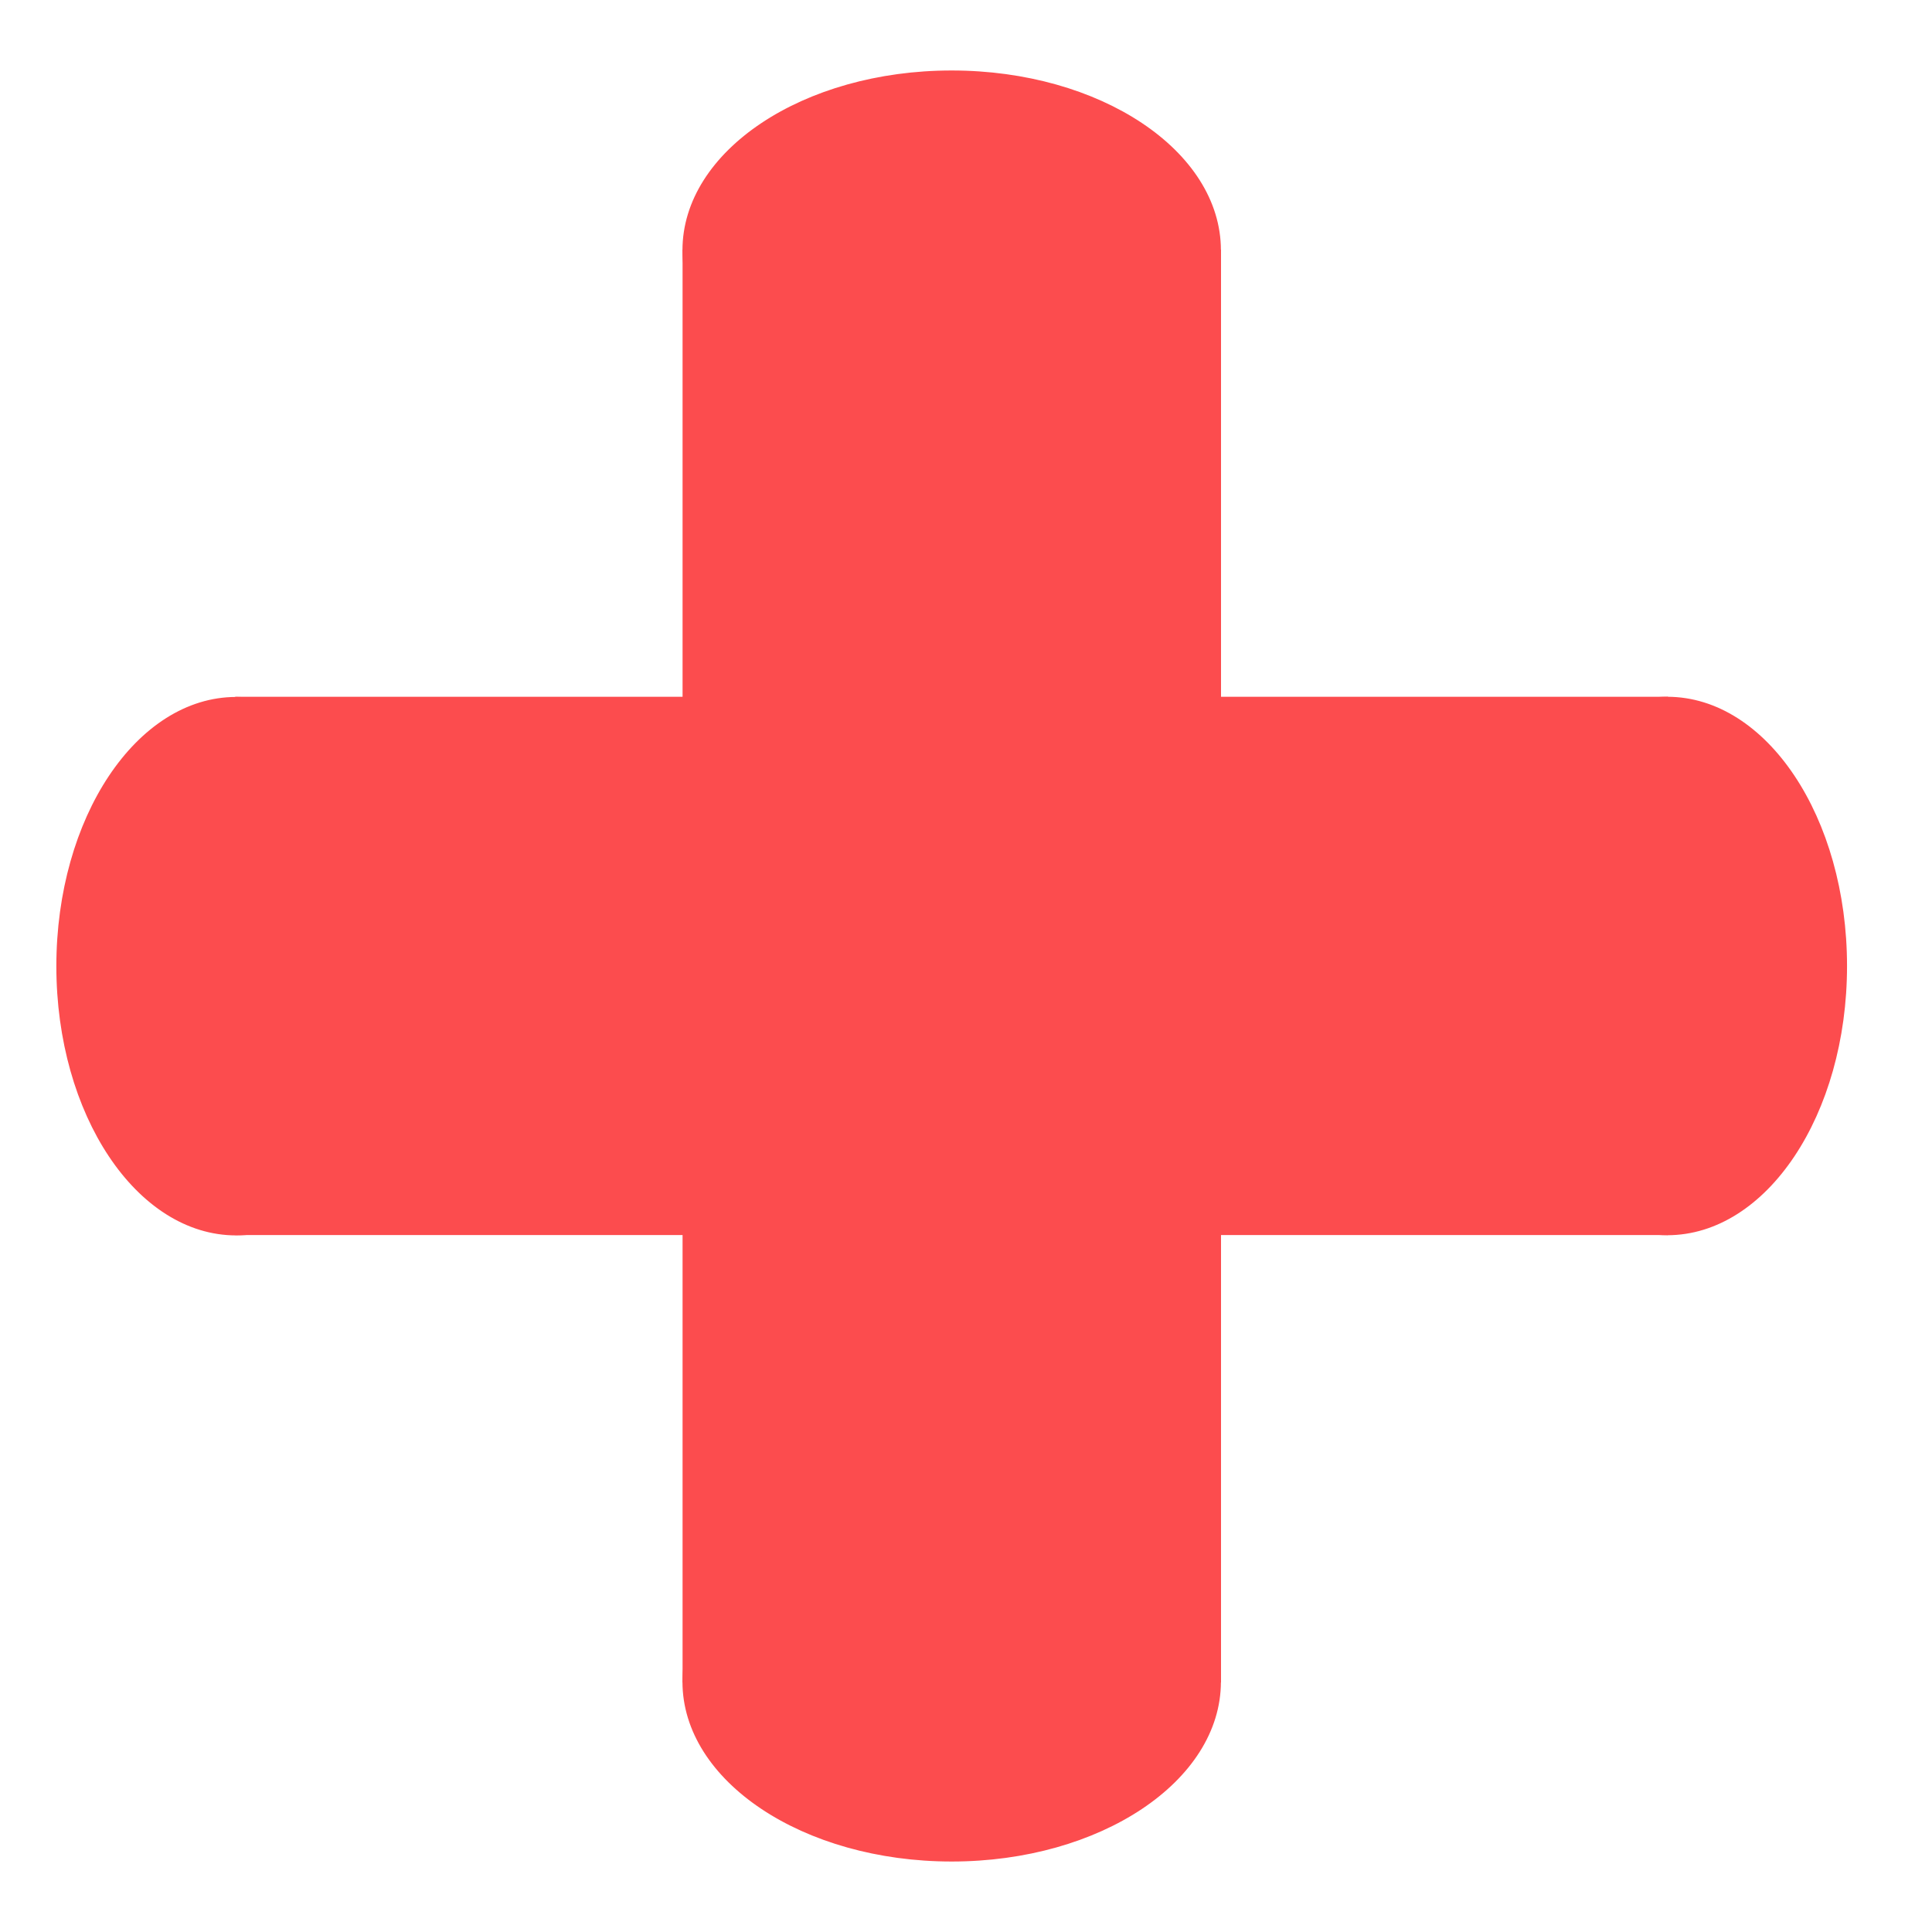
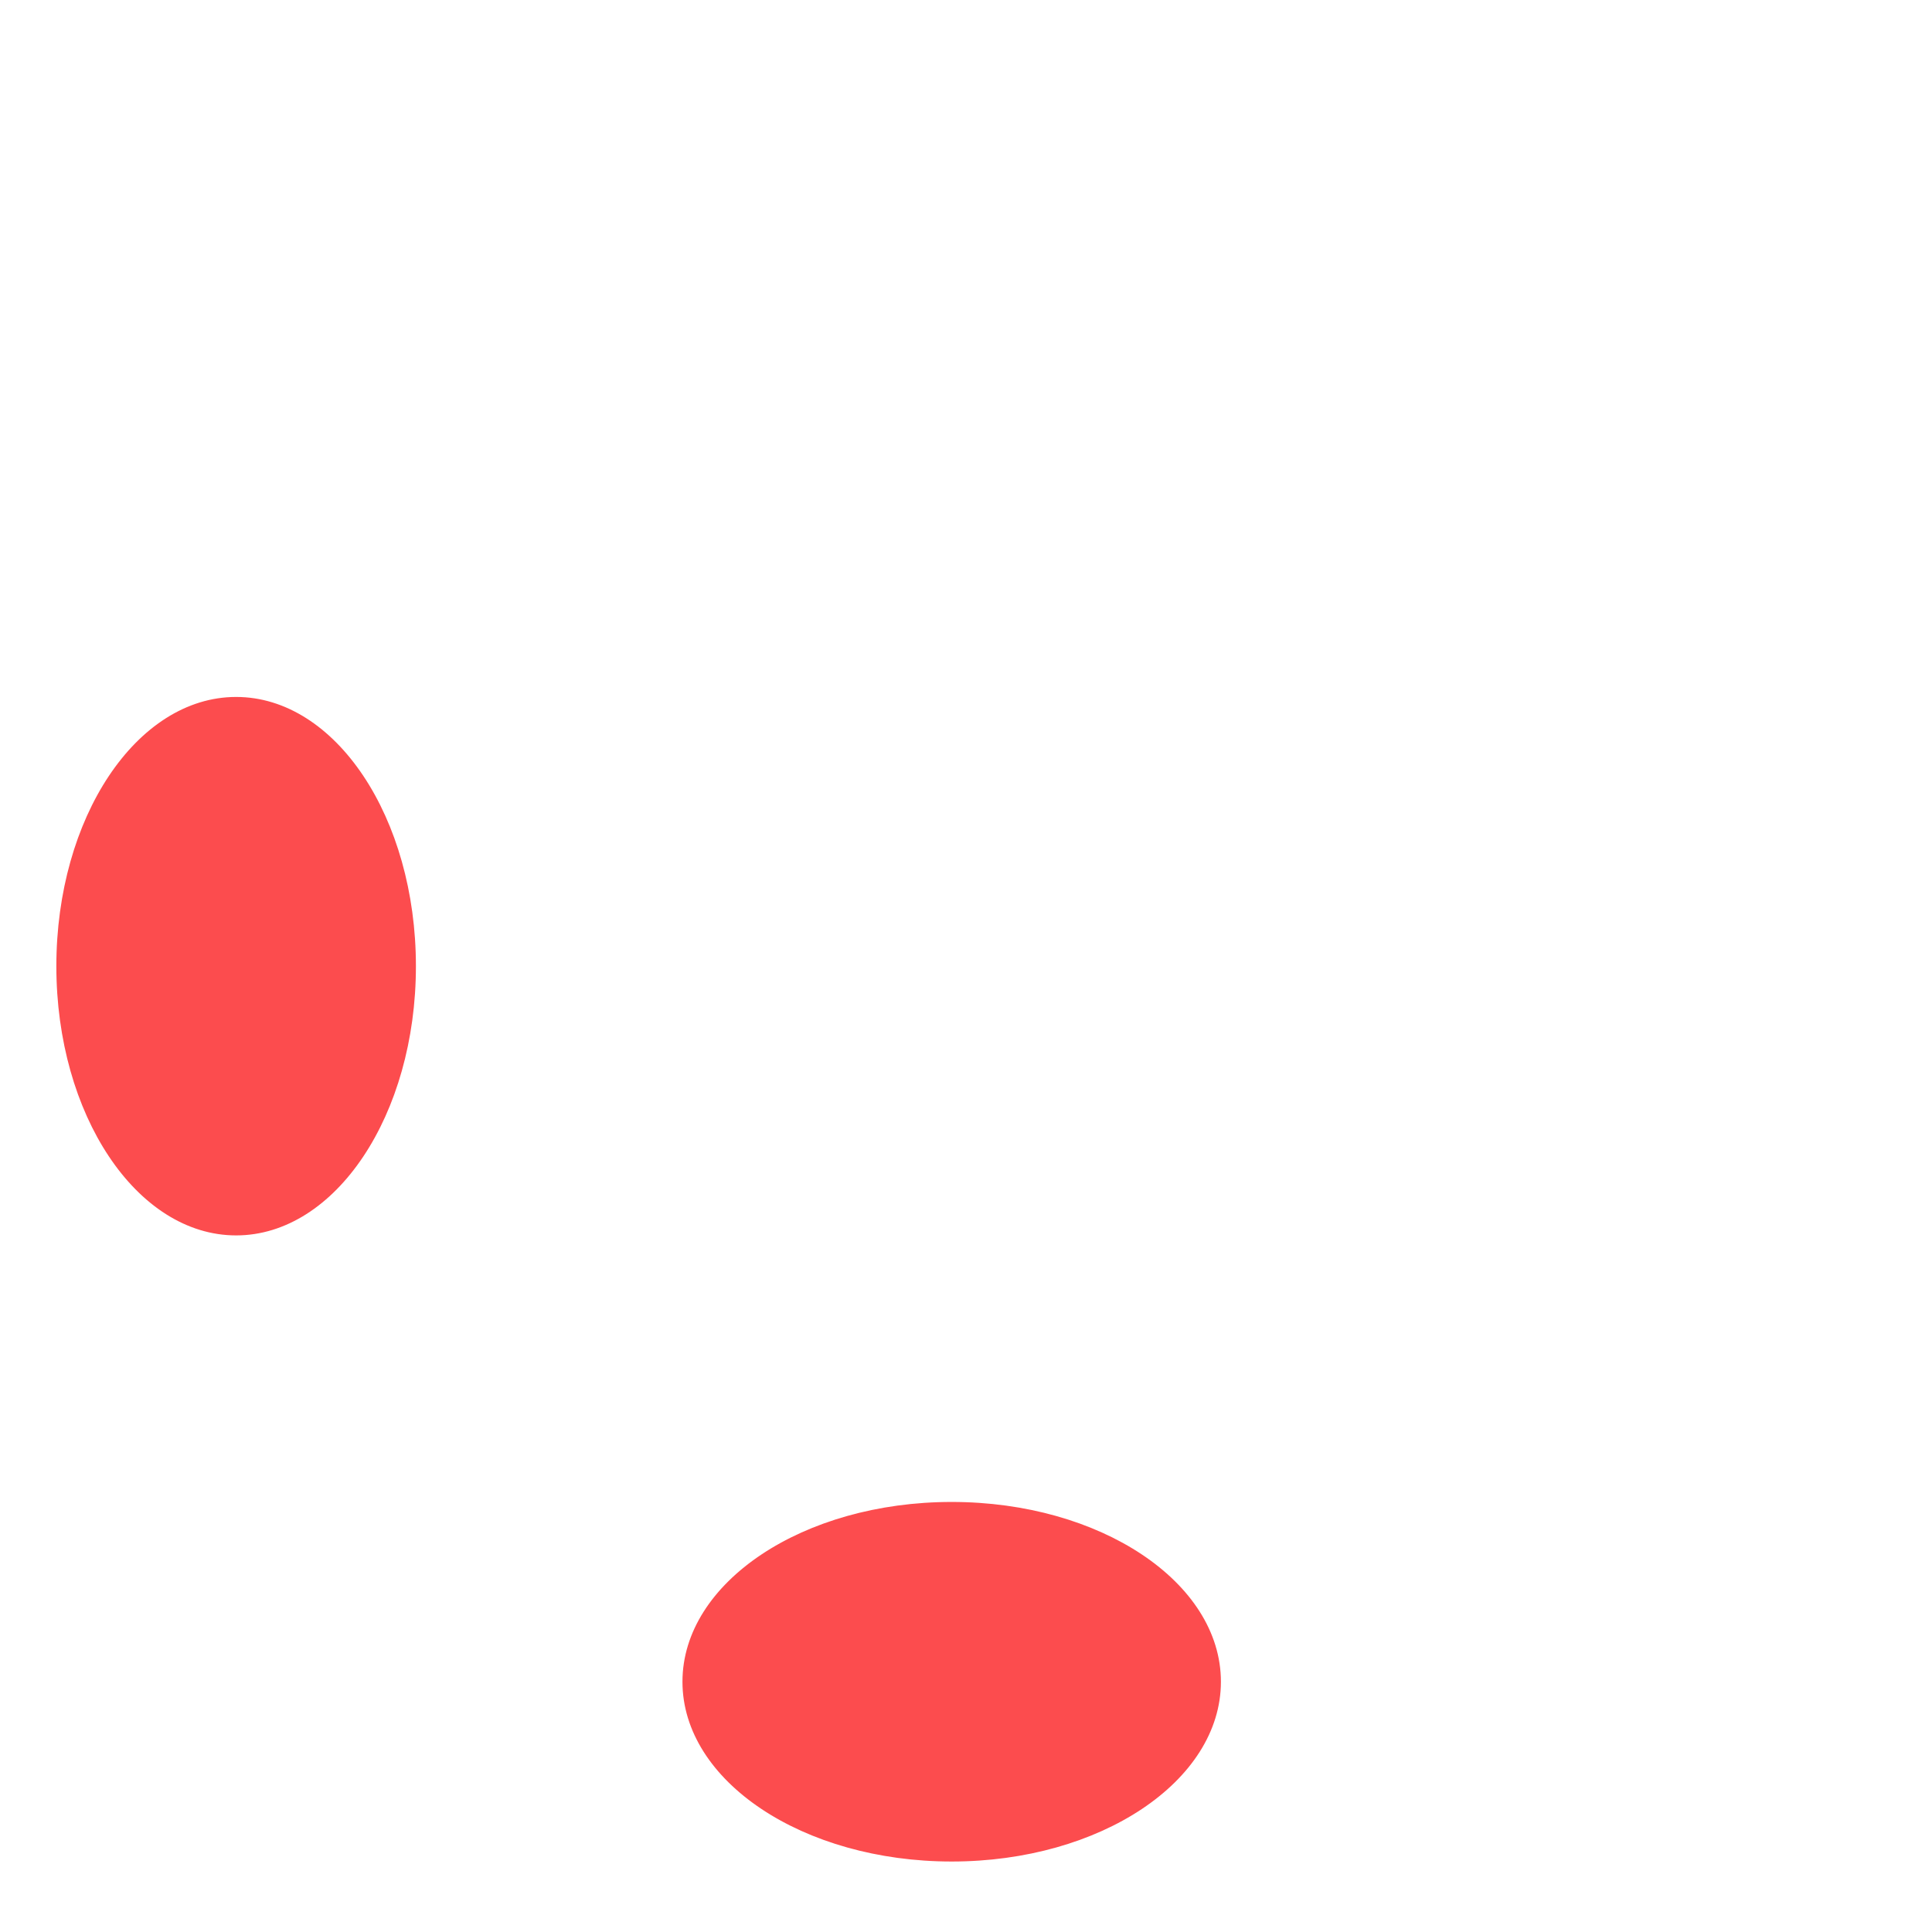
<svg xmlns="http://www.w3.org/2000/svg" version="1.1" id="Layer_1" x="0px" y="0px" viewBox="0 0 1080 1080" style="enable-background:new 0 0 1080 1080;" xml:space="preserve">
  <style type="text/css">
	.st0{fill:#FC4C4E;stroke:#FC4C4E;stroke-miterlimit:10;}
</style>
-   <rect x="132" y="390" class="st0" width="800" height="299.9" />
-   <rect x="132" y="390.1" transform="matrix(6.123234e-17 -1 1 6.123234e-17 -8.044 1072.057)" class="st0" width="800" height="300" />
  <ellipse class="st0" cx="532" cy="940.1" rx="150" ry="100" />
  <ellipse class="st0" cx="132" cy="540.1" rx="100" ry="150" />
-   <ellipse class="st0" cx="932" cy="540" rx="100" ry="150" />
-   <ellipse class="st0" cx="532" cy="139.9" rx="150" ry="100" />
</svg>